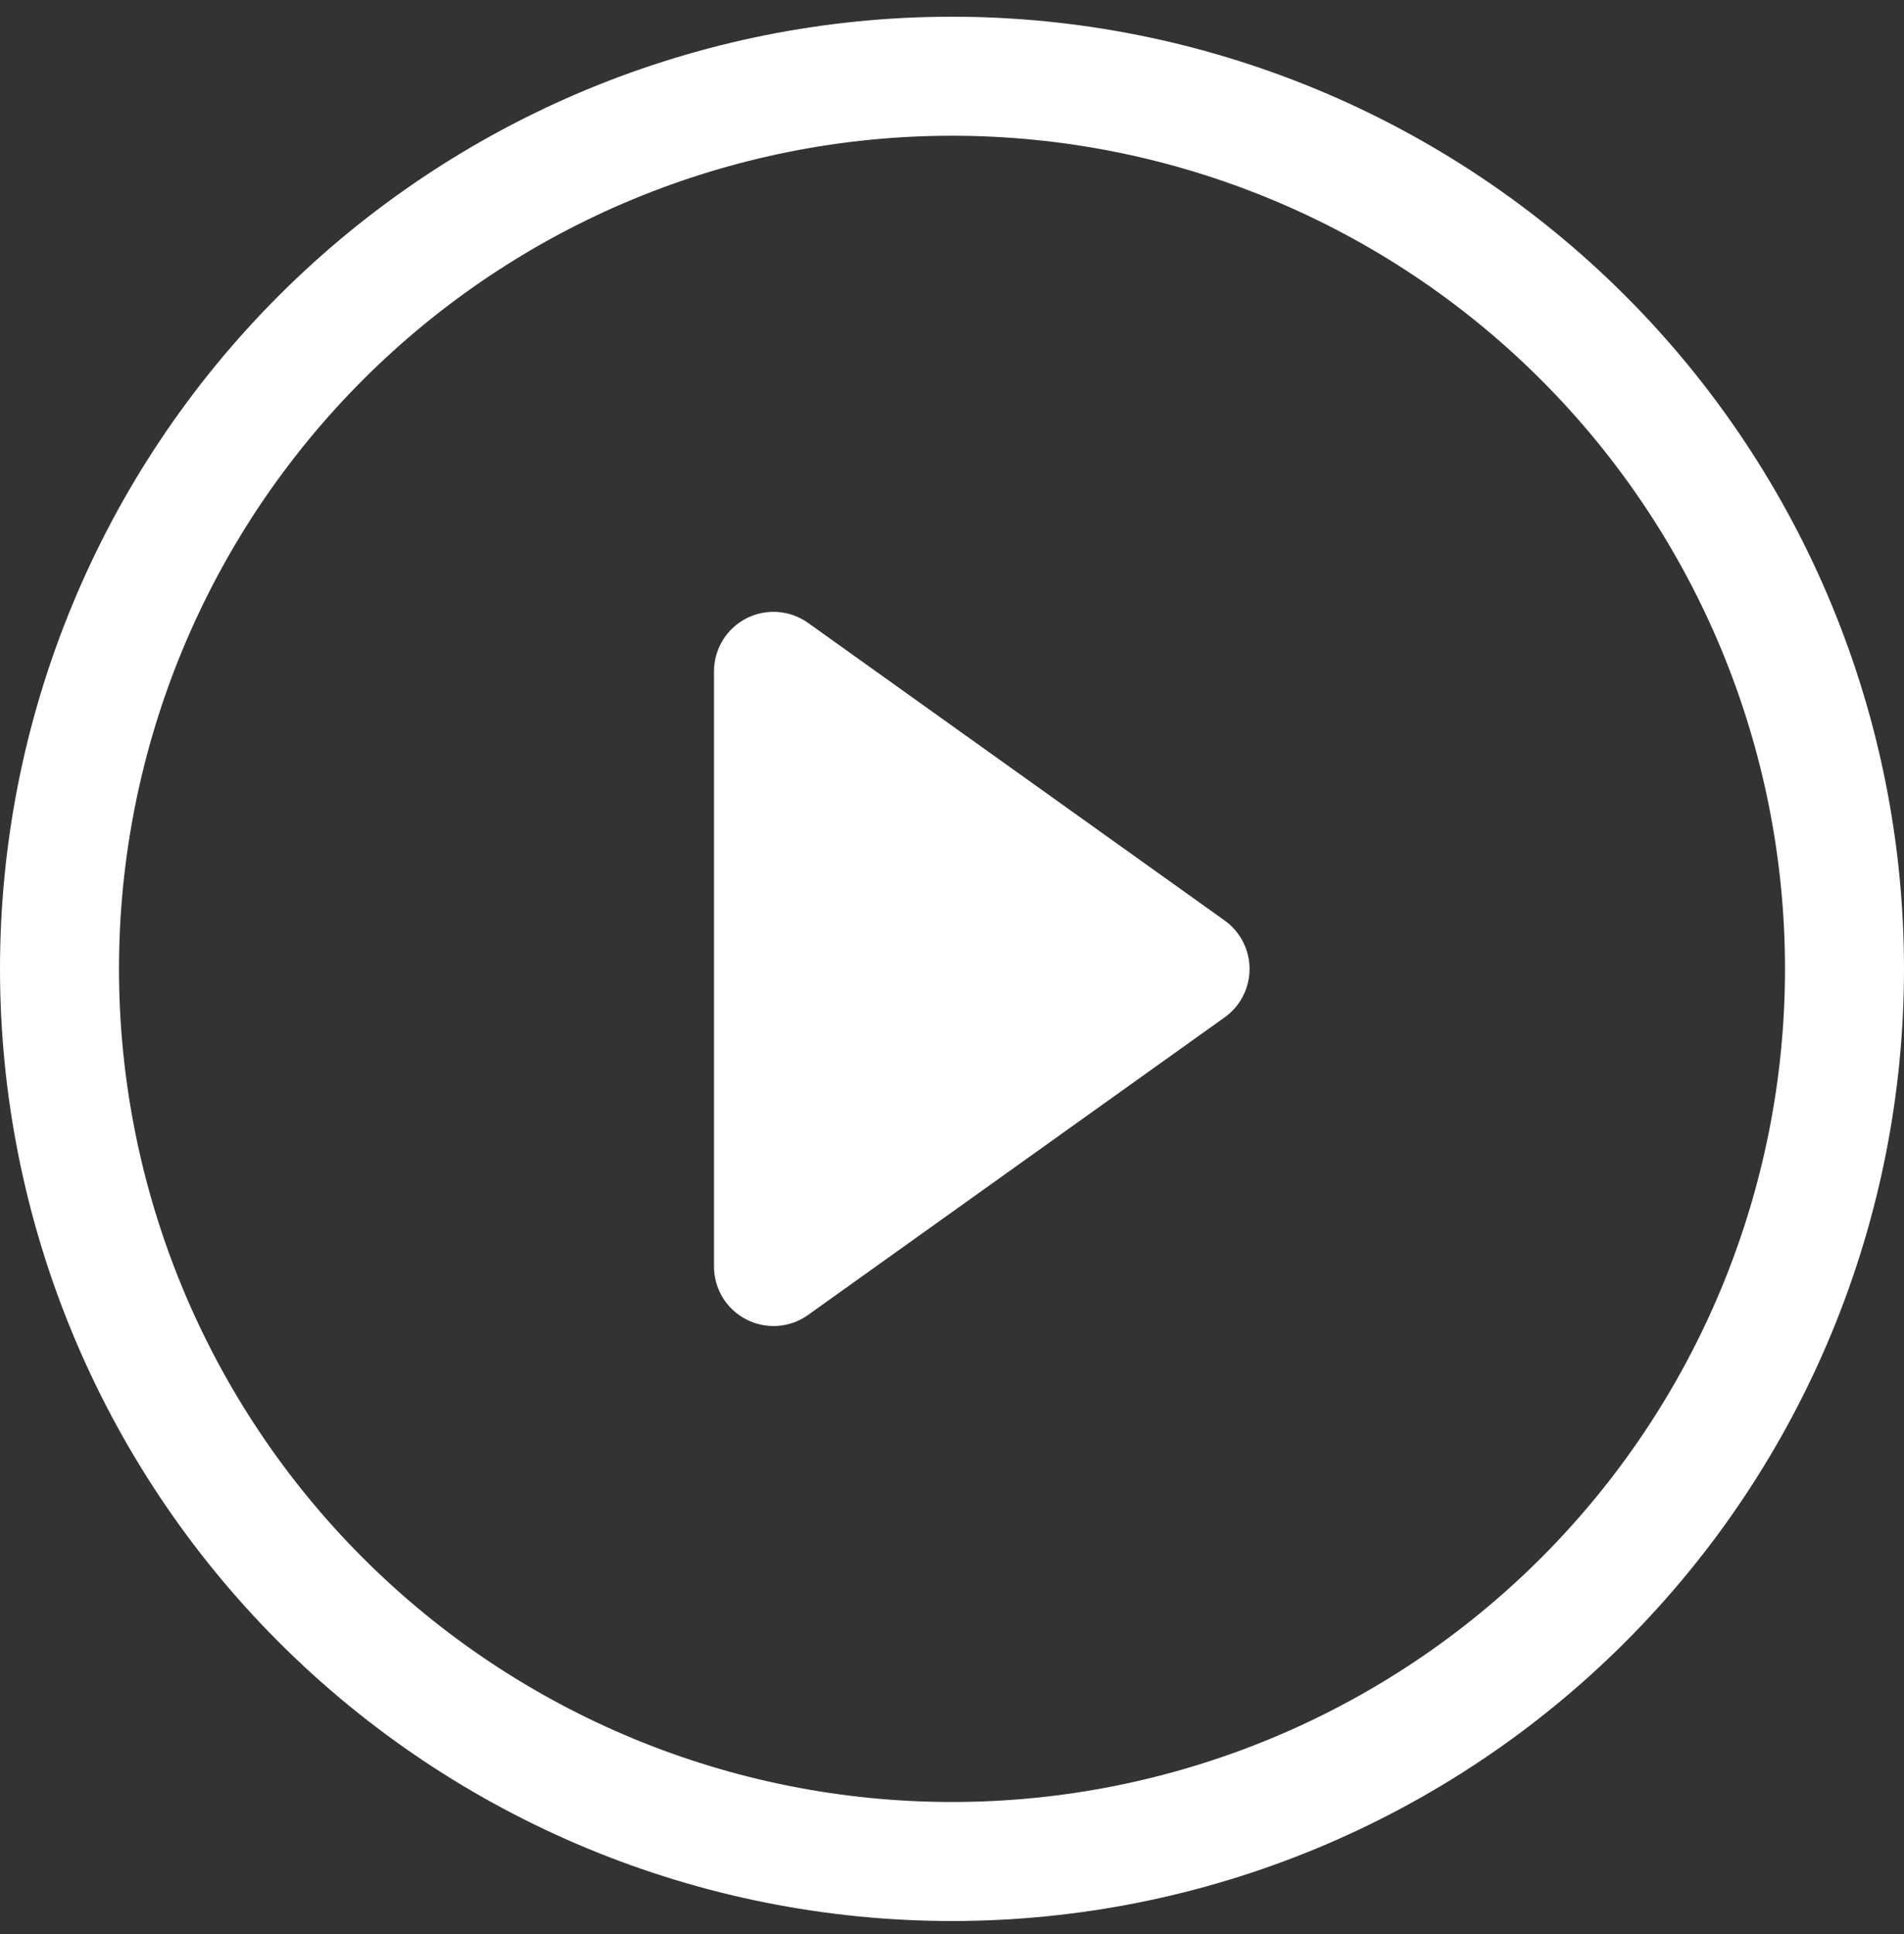
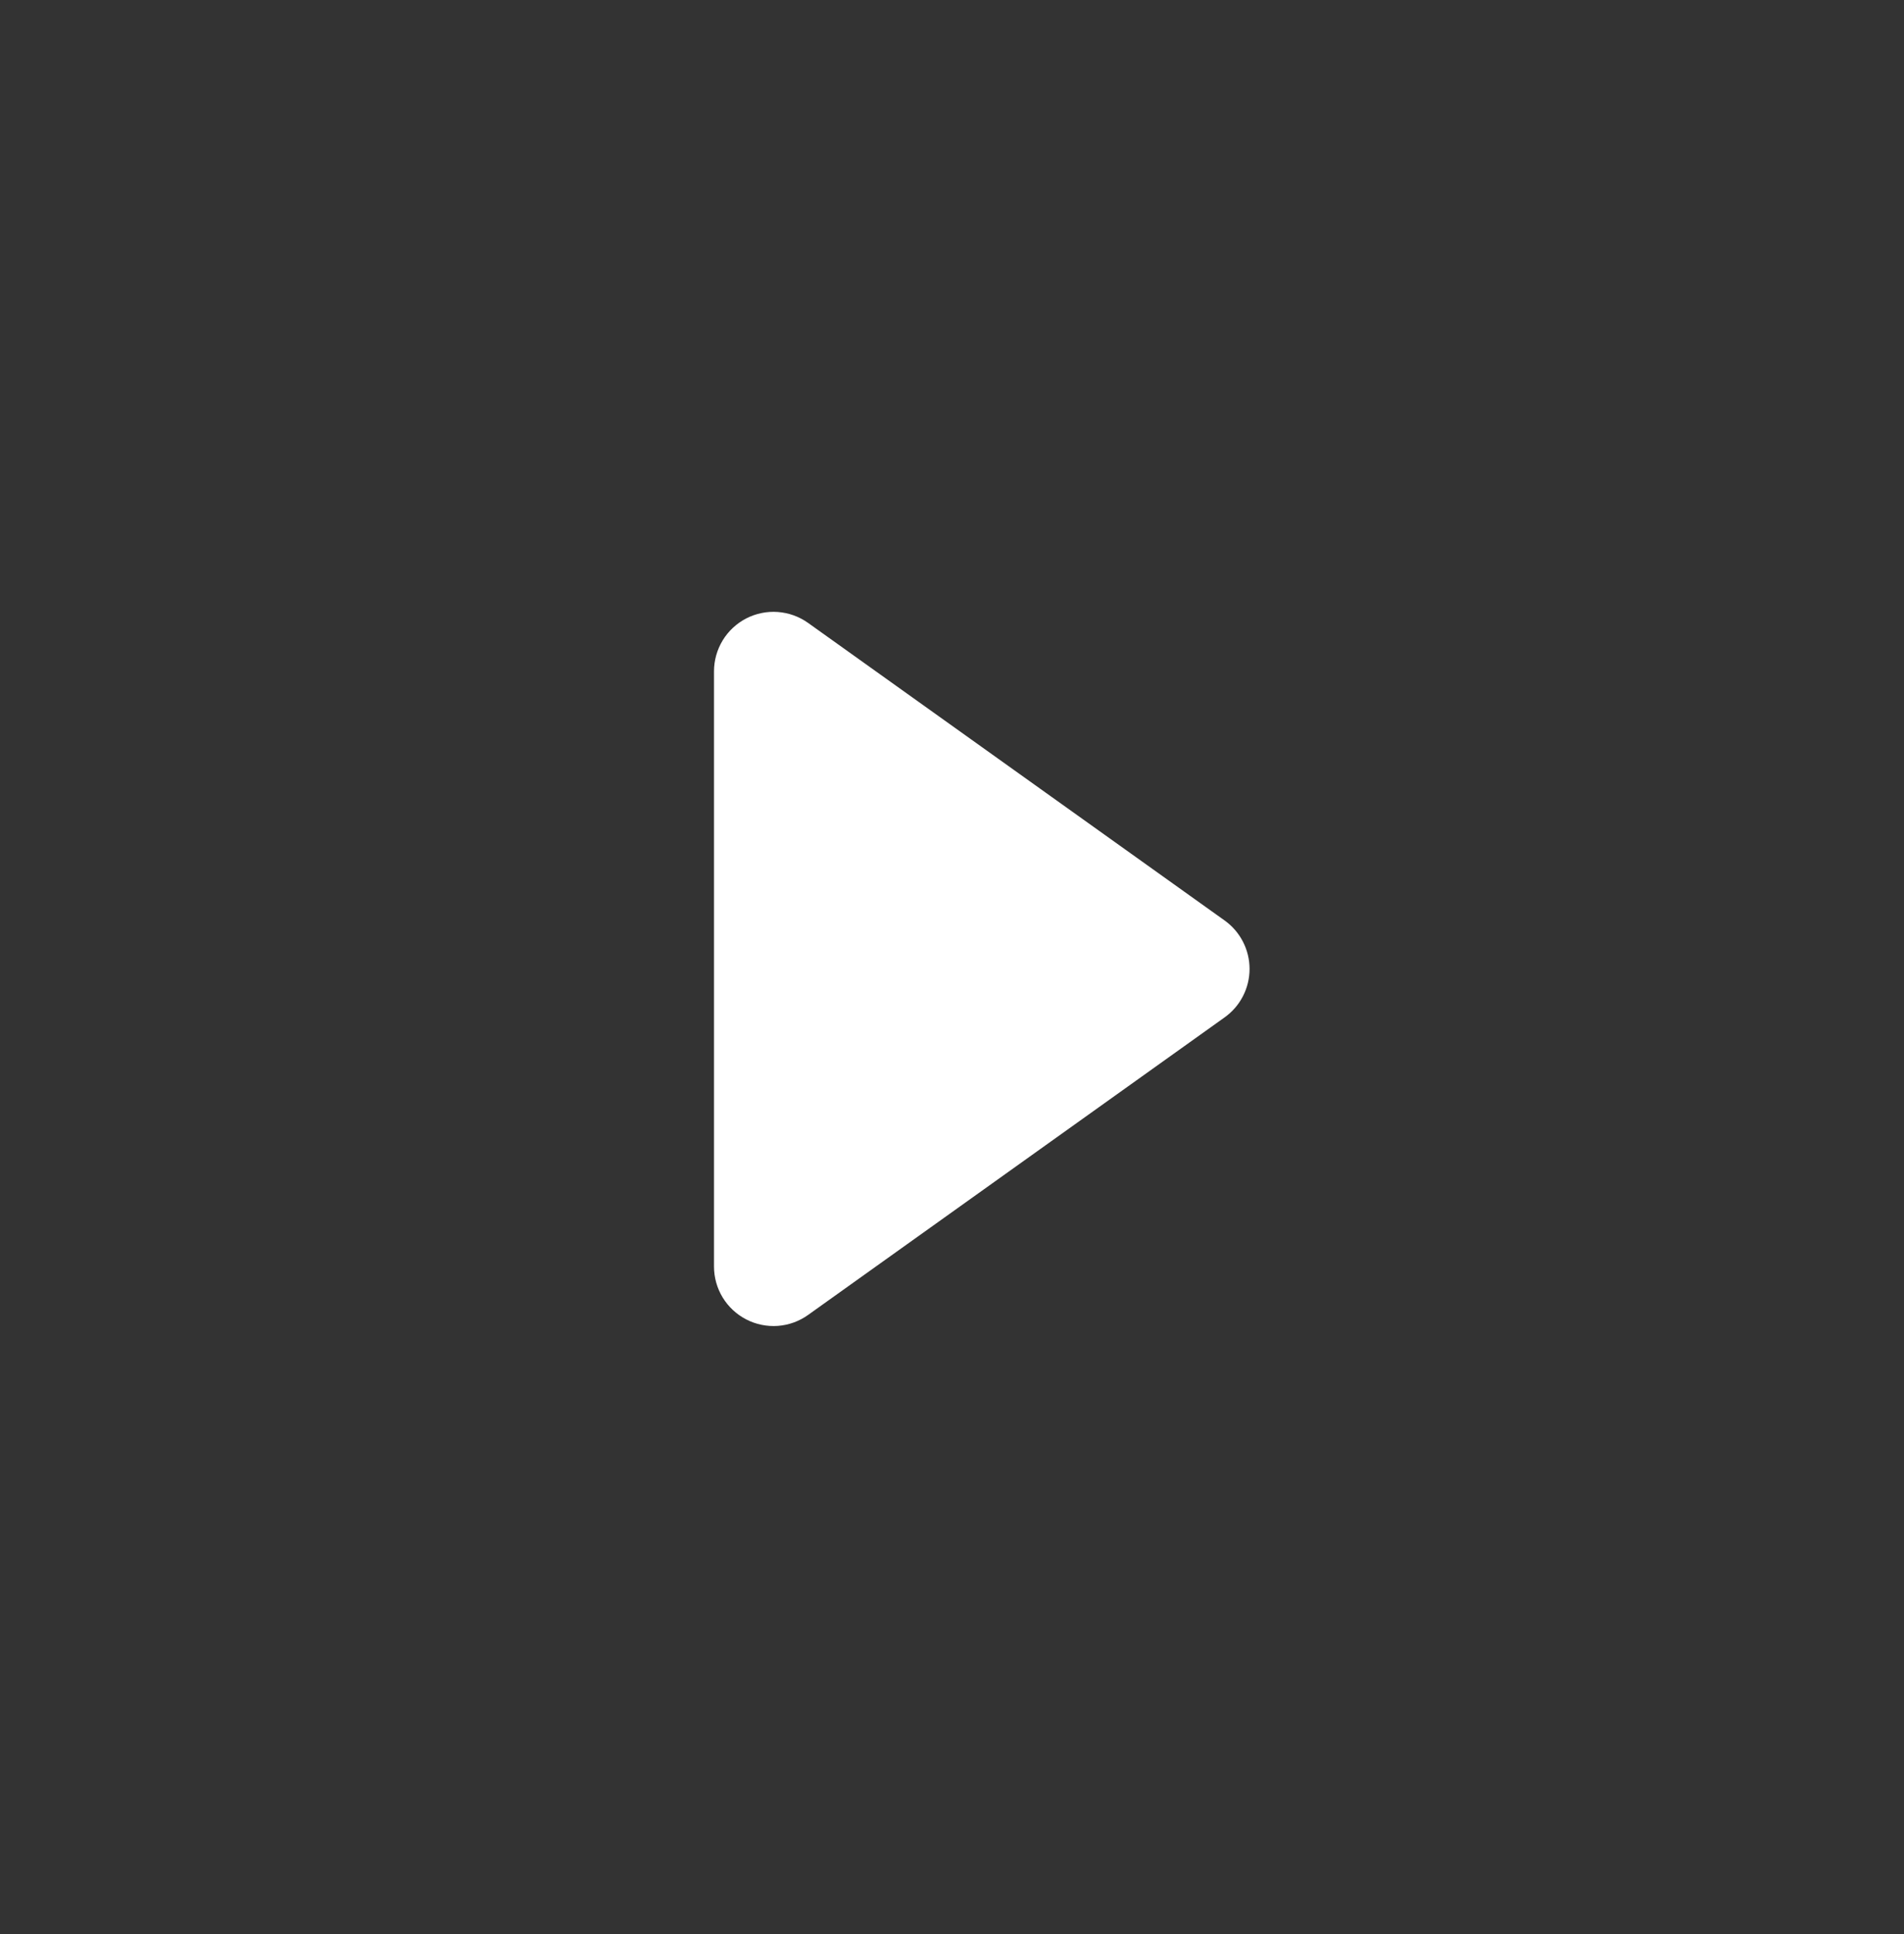
<svg xmlns="http://www.w3.org/2000/svg" width="64" height="65" viewBox="0 0 64 65" fill="none">
  <rect x="0" y="0" width="64" height="65" fill="#333333" stroke="none" />
-   <path d="M32 60.562C24.574 60.562 17.452 57.612 12.201 52.361C6.95 47.111 4 39.989 4 32.562C4 25.136 6.95 18.015 12.201 12.764C17.452 7.512 24.574 4.562 32 4.562C39.426 4.562 46.548 7.512 51.799 12.764C57.05 18.015 60 25.136 60 32.562C60 39.989 57.05 47.111 51.799 52.361C46.548 57.612 39.426 60.562 32 60.562ZM32 64.562C40.487 64.562 48.626 61.191 54.627 55.19C60.629 49.189 64 41.049 64 32.562C64 24.076 60.629 15.936 54.627 9.935C48.626 3.934 40.487 0.562 32 0.562C23.513 0.562 15.374 3.934 9.373 9.935C3.371 15.936 0 24.076 0 32.562C0 41.049 3.371 49.189 9.373 55.19C15.374 61.191 23.513 64.562 32 64.562Z" fill="white" />
  <path d="M25.084 20.784C25.411 20.616 25.778 20.541 26.145 20.568C26.512 20.595 26.865 20.722 27.164 20.936L41.164 30.936C41.423 31.121 41.635 31.366 41.78 31.649C41.926 31.932 42.002 32.246 42.002 32.564C42.002 32.883 41.926 33.197 41.78 33.48C41.635 33.763 41.423 34.007 41.164 34.192L27.164 44.192C26.865 44.406 26.513 44.534 26.146 44.561C25.779 44.587 25.412 44.513 25.085 44.344C24.758 44.176 24.484 43.921 24.292 43.607C24.101 43.293 24 42.932 24 42.564V22.564C24 22.197 24.101 21.836 24.292 21.522C24.483 21.208 24.757 20.953 25.084 20.784Z" fill="white" />
</svg>